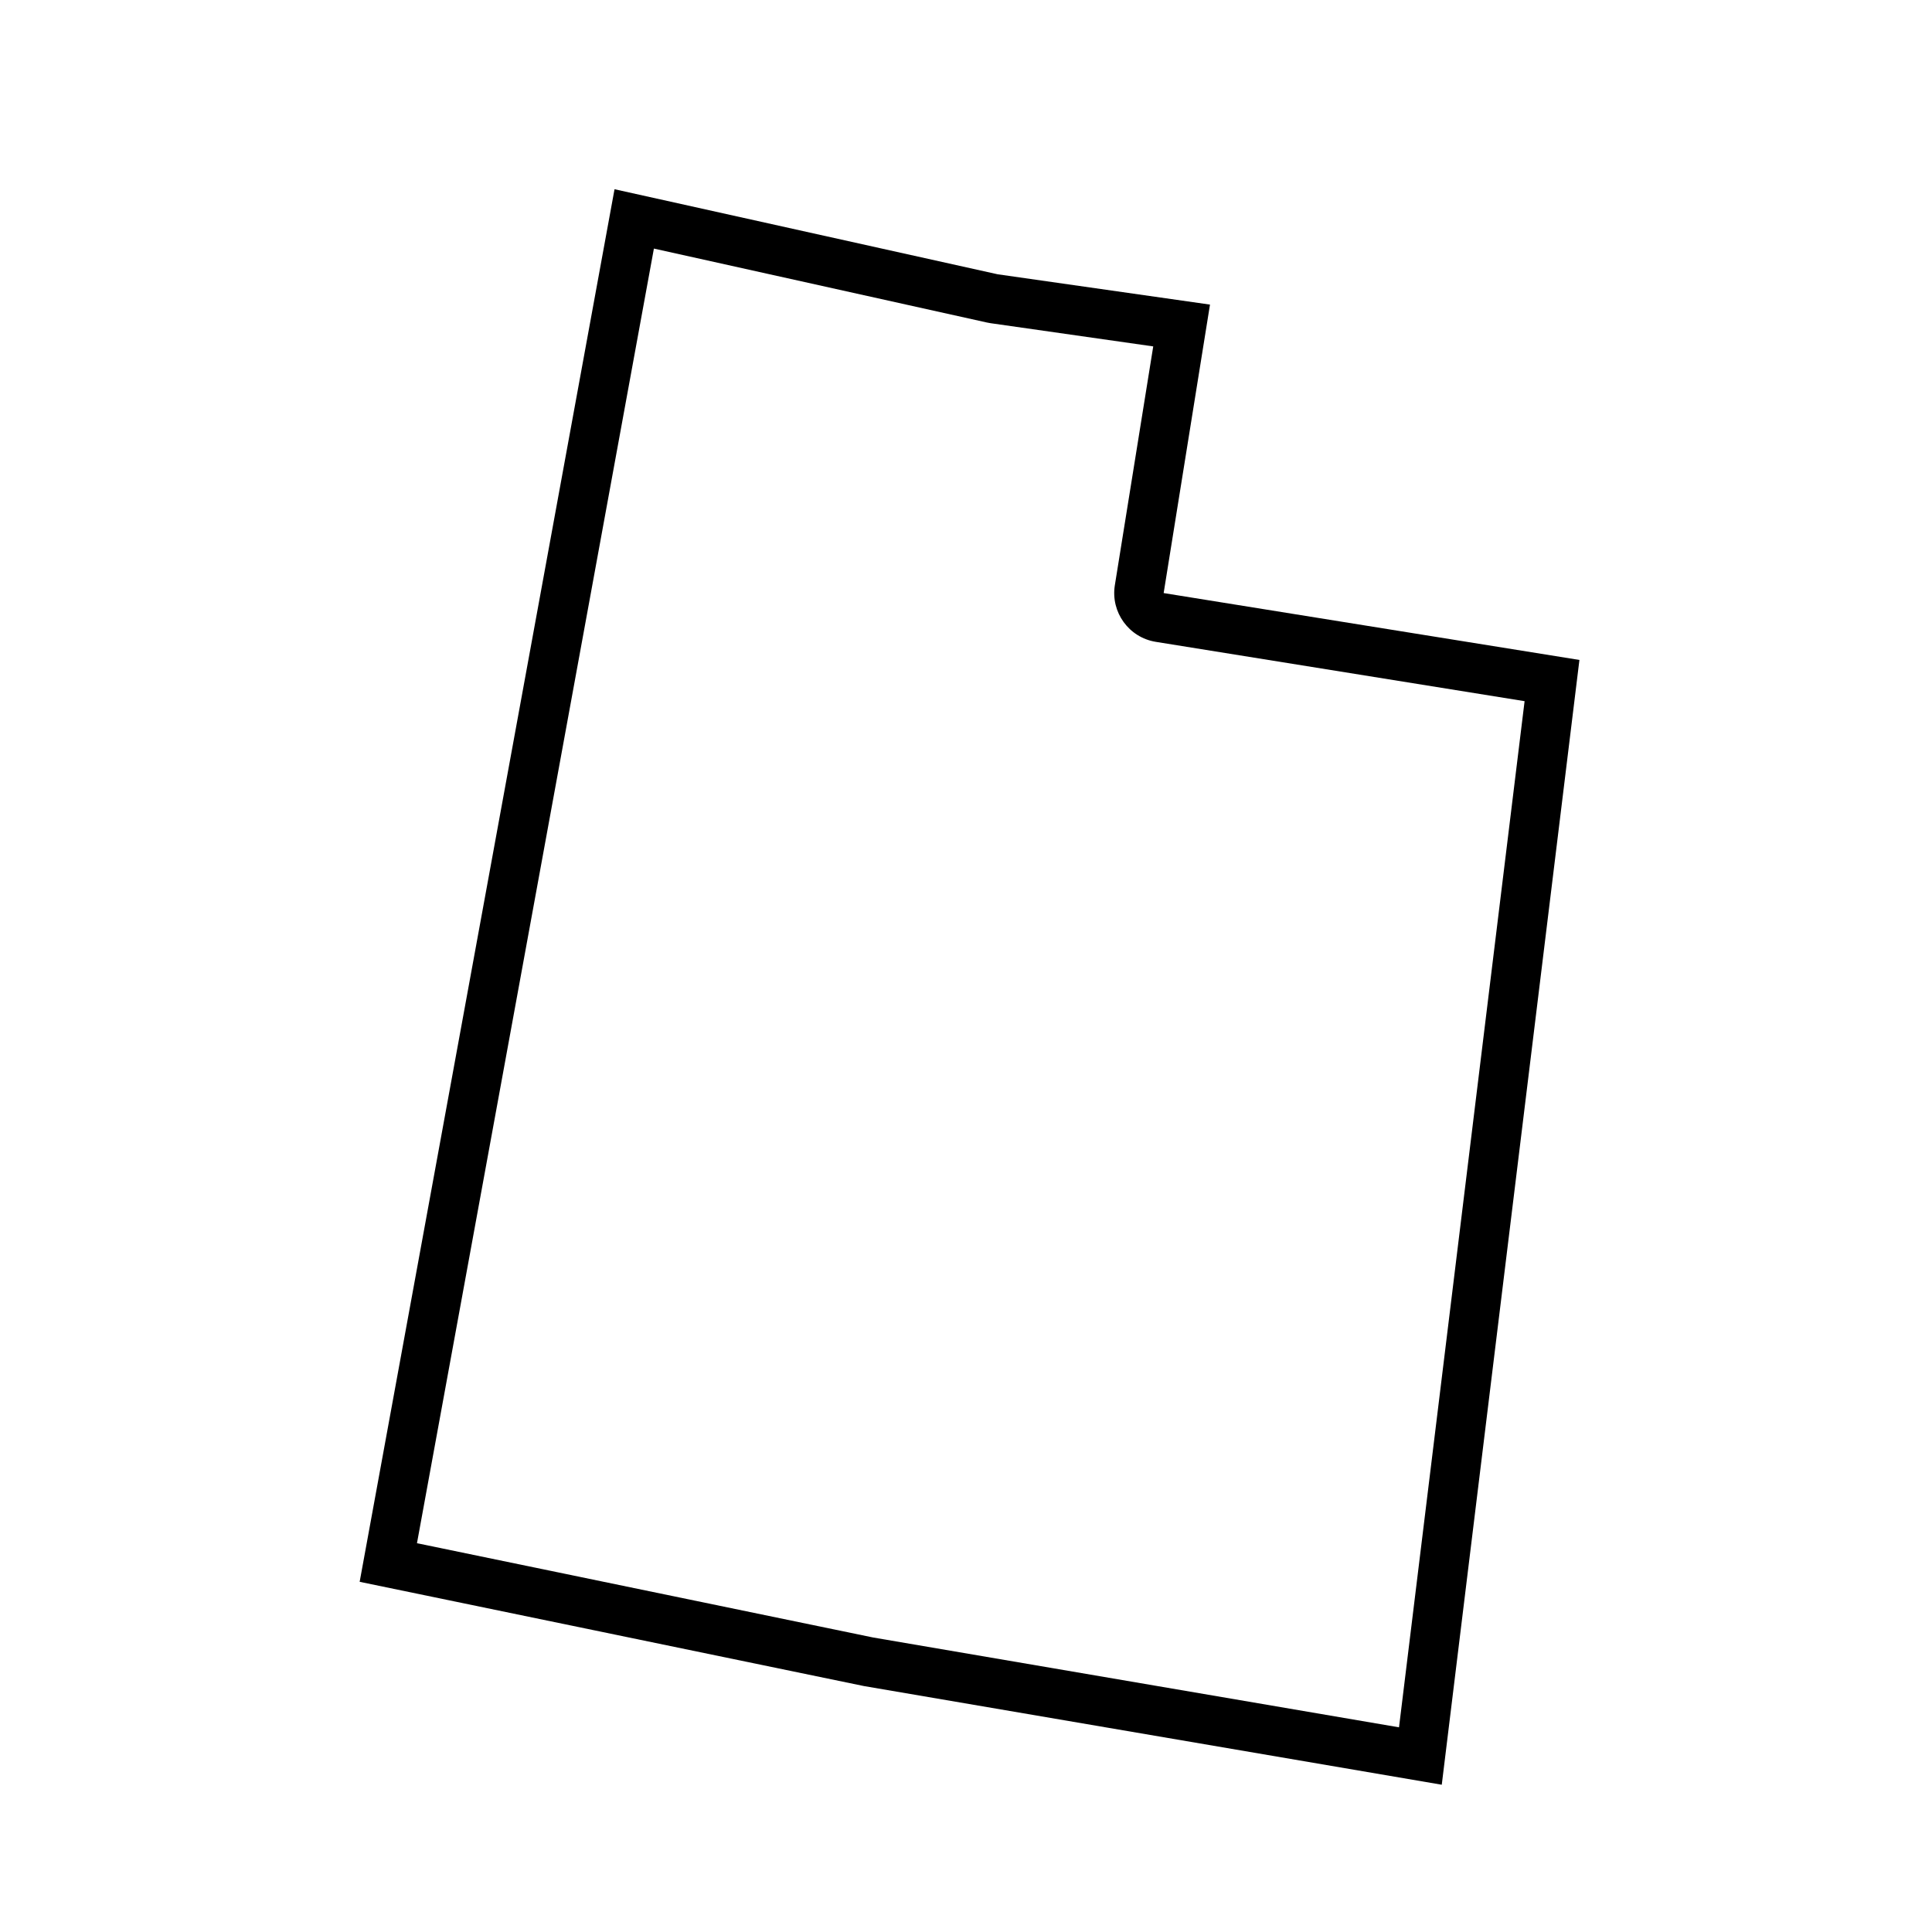
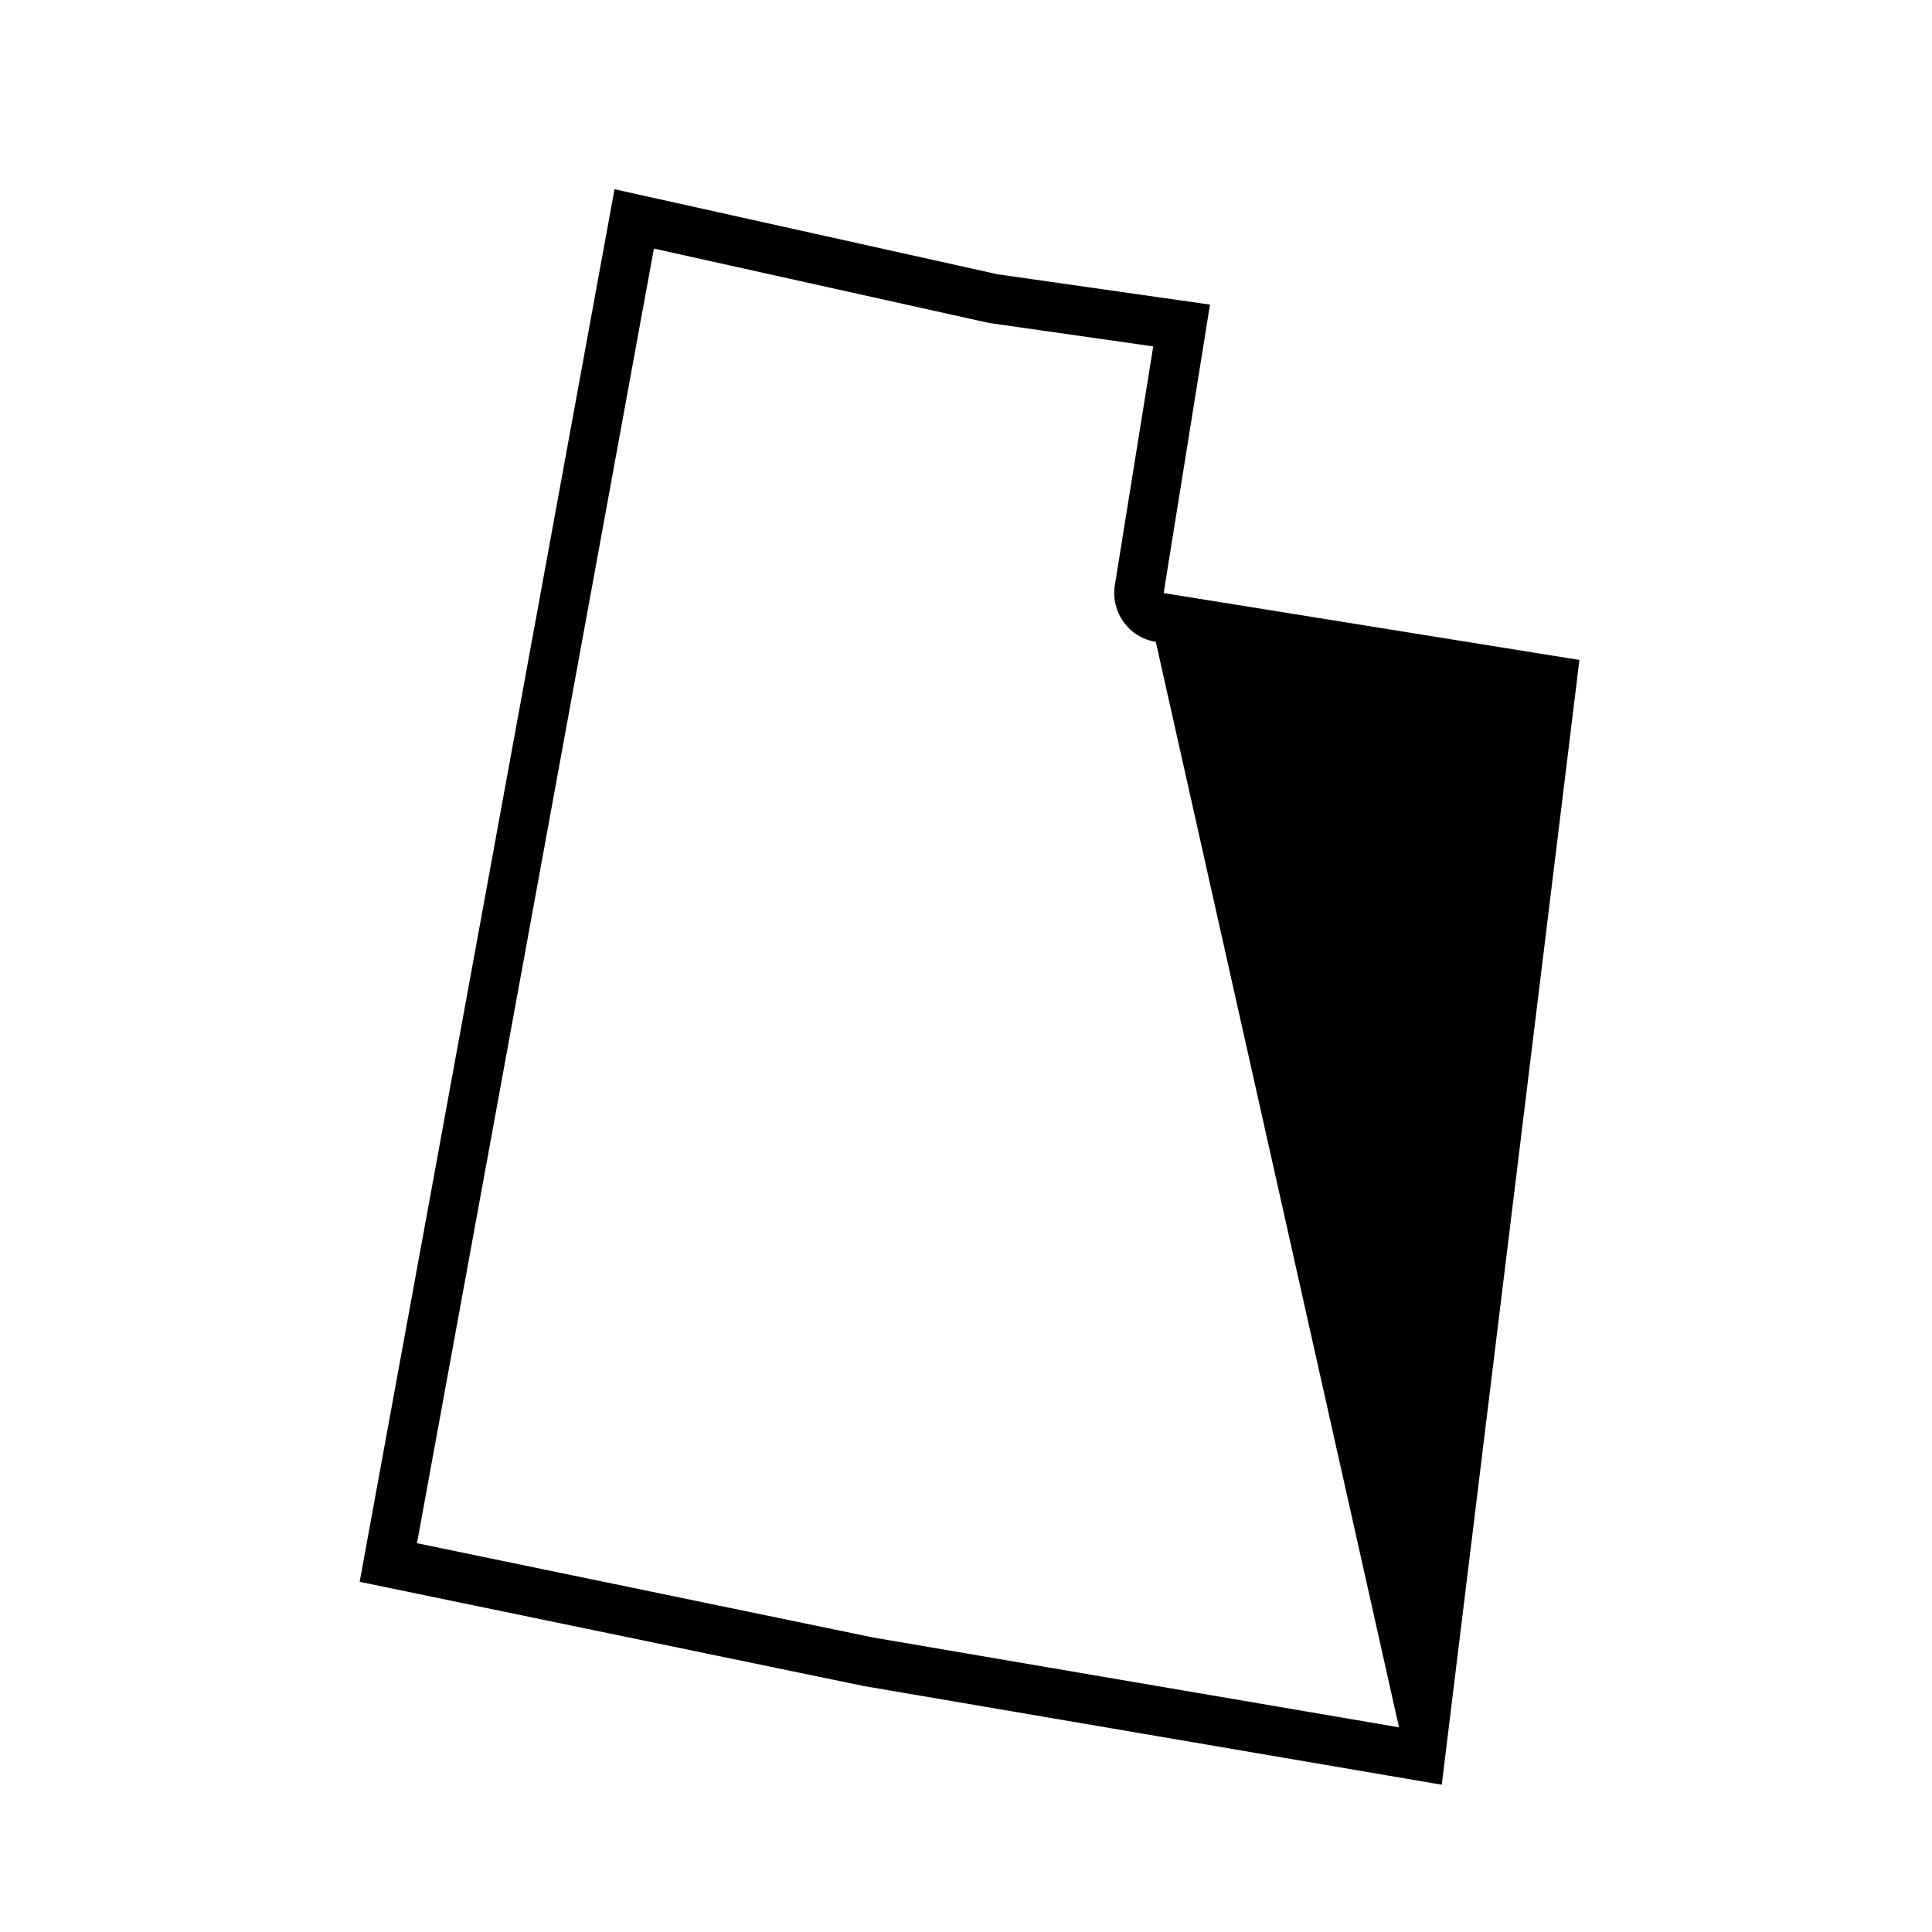
<svg xmlns="http://www.w3.org/2000/svg" fill="#000000" width="800px" height="800px" version="1.1" viewBox="144 144 512 512">
-   <path d="m452.38 301.17 12.281-76.449-56.285-8.035-101.52-22.539-67.543 369.05 133.65 27.629 153.12 26.148 36.48-298.08zm62.371 300.59-139.36-23.805-120.89-24.988 62.789-343.09 88.25 19.594c0.324 0.074 0.656 0.133 0.988 0.18l43.09 6.152-10.172 63.285c-1.148 7.144 3.715 13.859 10.852 15.008l97.734 15.723z" />
+   <path d="m452.38 301.17 12.281-76.449-56.285-8.035-101.52-22.539-67.543 369.05 133.65 27.629 153.12 26.148 36.48-298.08zm62.371 300.59-139.36-23.805-120.89-24.988 62.789-343.09 88.25 19.594c0.324 0.074 0.656 0.133 0.988 0.18l43.09 6.152-10.172 63.285c-1.148 7.144 3.715 13.859 10.852 15.008z" />
</svg>